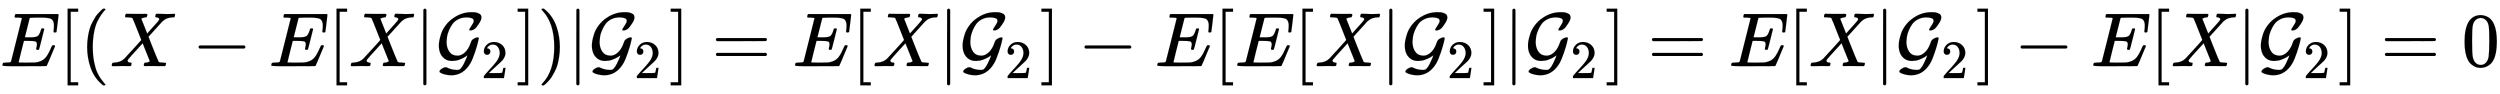
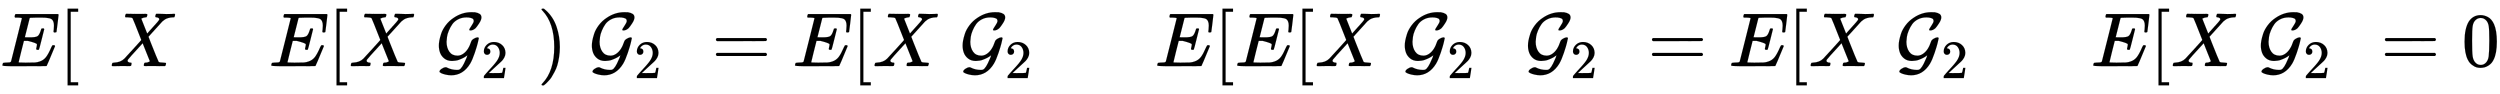
<svg xmlns="http://www.w3.org/2000/svg" xmlns:xlink="http://www.w3.org/1999/xlink" width="75.743ex" height="2.843ex" style="vertical-align: -0.838ex;" viewBox="0 -863.1 32611.3 1223.9" role="img" focusable="false" aria-labelledby="MathJax-SVG-1-Title">
  <title id="MathJax-SVG-1-Title">{\displaystyle E[(X-E[X|{\mathcal {G}}_{2}])|{\mathcal {G}}_{2}]=E[X|{\mathcal {G}}_{2}]-E[E[X|{\mathcal {G}}_{2}]|{\mathcal {G}}_{2}]=E[X|{\mathcal {G}}_{2}]-E[X|{\mathcal {G}}_{2}]=0}</title>
  <defs aria-hidden="true">
-     <path stroke-width="1" id="E1-MJMATHI-45" d="M492 213Q472 213 472 226Q472 230 477 250T482 285Q482 316 461 323T364 330H312Q311 328 277 192T243 52Q243 48 254 48T334 46Q428 46 458 48T518 61Q567 77 599 117T670 248Q680 270 683 272Q690 274 698 274Q718 274 718 261Q613 7 608 2Q605 0 322 0H133Q31 0 31 11Q31 13 34 25Q38 41 42 43T65 46Q92 46 125 49Q139 52 144 61Q146 66 215 342T285 622Q285 629 281 629Q273 632 228 634H197Q191 640 191 642T193 659Q197 676 203 680H757Q764 676 764 669Q764 664 751 557T737 447Q735 440 717 440H705Q698 445 698 453L701 476Q704 500 704 528Q704 558 697 578T678 609T643 625T596 632T532 634H485Q397 633 392 631Q388 629 386 622Q385 619 355 499T324 377Q347 376 372 376H398Q464 376 489 391T534 472Q538 488 540 490T557 493Q562 493 565 493T570 492T572 491T574 487T577 483L544 351Q511 218 508 216Q505 213 492 213Z" />
+     <path stroke-width="1" id="E1-MJMATHI-45" d="M492 213Q472 213 472 226Q472 230 477 250T482 285T364 330H312Q311 328 277 192T243 52Q243 48 254 48T334 46Q428 46 458 48T518 61Q567 77 599 117T670 248Q680 270 683 272Q690 274 698 274Q718 274 718 261Q613 7 608 2Q605 0 322 0H133Q31 0 31 11Q31 13 34 25Q38 41 42 43T65 46Q92 46 125 49Q139 52 144 61Q146 66 215 342T285 622Q285 629 281 629Q273 632 228 634H197Q191 640 191 642T193 659Q197 676 203 680H757Q764 676 764 669Q764 664 751 557T737 447Q735 440 717 440H705Q698 445 698 453L701 476Q704 500 704 528Q704 558 697 578T678 609T643 625T596 632T532 634H485Q397 633 392 631Q388 629 386 622Q385 619 355 499T324 377Q347 376 372 376H398Q464 376 489 391T534 472Q538 488 540 490T557 493Q562 493 565 493T570 492T572 491T574 487T577 483L544 351Q511 218 508 216Q505 213 492 213Z" />
    <path stroke-width="1" id="E1-MJMAIN-5B" d="M118 -250V750H255V710H158V-210H255V-250H118Z" />
-     <path stroke-width="1" id="E1-MJMAIN-28" d="M94 250Q94 319 104 381T127 488T164 576T202 643T244 695T277 729T302 750H315H319Q333 750 333 741Q333 738 316 720T275 667T226 581T184 443T167 250T184 58T225 -81T274 -167T316 -220T333 -241Q333 -250 318 -250H315H302L274 -226Q180 -141 137 -14T94 250Z" />
    <path stroke-width="1" id="E1-MJMATHI-58" d="M42 0H40Q26 0 26 11Q26 15 29 27Q33 41 36 43T55 46Q141 49 190 98Q200 108 306 224T411 342Q302 620 297 625Q288 636 234 637H206Q200 643 200 645T202 664Q206 677 212 683H226Q260 681 347 681Q380 681 408 681T453 682T473 682Q490 682 490 671Q490 670 488 658Q484 643 481 640T465 637Q434 634 411 620L488 426L541 485Q646 598 646 610Q646 628 622 635Q617 635 609 637Q594 637 594 648Q594 650 596 664Q600 677 606 683H618Q619 683 643 683T697 681T738 680Q828 680 837 683H845Q852 676 852 672Q850 647 840 637H824Q790 636 763 628T722 611T698 593L687 584Q687 585 592 480L505 384Q505 383 536 304T601 142T638 56Q648 47 699 46Q734 46 734 37Q734 35 732 23Q728 7 725 4T711 1Q708 1 678 1T589 2Q528 2 496 2T461 1Q444 1 444 10Q444 11 446 25Q448 35 450 39T455 44T464 46T480 47T506 54Q523 62 523 64Q522 64 476 181L429 299Q241 95 236 84Q232 76 232 72Q232 53 261 47Q262 47 267 47T273 46Q276 46 277 46T280 45T283 42T284 35Q284 26 282 19Q279 6 276 4T261 1Q258 1 243 1T201 2T142 2Q64 2 42 0Z" />
-     <path stroke-width="1" id="E1-MJMAIN-2212" d="M84 237T84 250T98 270H679Q694 262 694 250T679 230H98Q84 237 84 250Z" />
-     <path stroke-width="1" id="E1-MJMAIN-7C" d="M139 -249H137Q125 -249 119 -235V251L120 737Q130 750 139 750Q152 750 159 735V-235Q151 -249 141 -249H139Z" />
    <path stroke-width="1" id="E1-MJCAL-47" d="M216 68Q155 68 115 100T59 177T44 273Q44 299 50 333T73 421T133 533T239 632Q346 704 466 704Q508 704 515 703Q555 696 577 681T599 635Q599 605 570 560T523 496Q490 466 455 466Q440 466 440 475T469 526T499 589Q499 605 489 617Q460 636 403 636Q343 636 295 611T220 548T174 464T150 382T144 318Q144 241 180 189T287 137Q325 137 359 160Q428 205 466 322Q472 342 501 359T551 376Q557 376 560 373T564 368L565 365Q560 341 551 302T512 173T451 31Q359 -119 204 -119Q163 -118 127 -109T74 -91T53 -77Q52 -75 52 -71Q52 -54 79 -35T132 -14H140L151 -19Q210 -49 281 -49H289Q312 -49 329 -31Q351 -7 372 36T405 109T416 142L408 136Q401 131 392 125T369 111T338 96T303 82T261 72T216 68Z" />
    <path stroke-width="1" id="E1-MJMAIN-32" d="M109 429Q82 429 66 447T50 491Q50 562 103 614T235 666Q326 666 387 610T449 465Q449 422 429 383T381 315T301 241Q265 210 201 149L142 93L218 92Q375 92 385 97Q392 99 409 186V189H449V186Q448 183 436 95T421 3V0H50V19V31Q50 38 56 46T86 81Q115 113 136 137Q145 147 170 174T204 211T233 244T261 278T284 308T305 340T320 369T333 401T340 431T343 464Q343 527 309 573T212 619Q179 619 154 602T119 569T109 550Q109 549 114 549Q132 549 151 535T170 489Q170 464 154 447T109 429Z" />
-     <path stroke-width="1" id="E1-MJMAIN-5D" d="M22 710V750H159V-250H22V-210H119V710H22Z" />
    <path stroke-width="1" id="E1-MJMAIN-29" d="M60 749L64 750Q69 750 74 750H86L114 726Q208 641 251 514T294 250Q294 182 284 119T261 12T224 -76T186 -143T145 -194T113 -227T90 -246Q87 -249 86 -250H74Q66 -250 63 -250T58 -247T55 -238Q56 -237 66 -225Q221 -64 221 250T66 725Q56 737 55 738Q55 746 60 749Z" />
    <path stroke-width="1" id="E1-MJMAIN-3D" d="M56 347Q56 360 70 367H707Q722 359 722 347Q722 336 708 328L390 327H72Q56 332 56 347ZM56 153Q56 168 72 173H708Q722 163 722 153Q722 140 707 133H70Q56 140 56 153Z" />
    <path stroke-width="1" id="E1-MJMAIN-30" d="M96 585Q152 666 249 666Q297 666 345 640T423 548Q460 465 460 320Q460 165 417 83Q397 41 362 16T301 -15T250 -22Q224 -22 198 -16T137 16T82 83Q39 165 39 320Q39 494 96 585ZM321 597Q291 629 250 629Q208 629 178 597Q153 571 145 525T137 333Q137 175 145 125T181 46Q209 16 250 16Q290 16 318 46Q347 76 354 130T362 333Q362 478 354 524T321 597Z" />
  </defs>
  <g stroke="currentColor" fill="currentColor" stroke-width="0" transform="matrix(1 0 0 -1 0 0)" aria-hidden="true">
    <use xlink:href="#E1-MJMATHI-45" x="0" y="0" />
    <use xlink:href="#E1-MJMAIN-5B" x="764" y="0" />
    <use xlink:href="#E1-MJMAIN-28" x="1043" y="0" />
    <use xlink:href="#E1-MJMATHI-58" x="1432" y="0" />
    <use xlink:href="#E1-MJMAIN-2212" x="2507" y="0" />
    <use xlink:href="#E1-MJMATHI-45" x="3507" y="0" />
    <use xlink:href="#E1-MJMAIN-5B" x="4272" y="0" />
    <use xlink:href="#E1-MJMATHI-58" x="4550" y="0" />
    <use xlink:href="#E1-MJMAIN-7C" x="5403" y="0" />
    <g transform="translate(5681,0)">
      <use xlink:href="#E1-MJCAL-47" x="0" y="0" />
      <use transform="scale(0.707)" xlink:href="#E1-MJMAIN-32" x="842" y="-220" />
    </g>
    <use xlink:href="#E1-MJMAIN-5D" x="6731" y="0" />
    <use xlink:href="#E1-MJMAIN-29" x="7009" y="0" />
    <use xlink:href="#E1-MJMAIN-7C" x="7399" y="0" />
    <g transform="translate(7677,0)">
      <use xlink:href="#E1-MJCAL-47" x="0" y="0" />
      <use transform="scale(0.707)" xlink:href="#E1-MJMAIN-32" x="842" y="-220" />
    </g>
    <use xlink:href="#E1-MJMAIN-5D" x="8727" y="0" />
    <use xlink:href="#E1-MJMAIN-3D" x="9283" y="0" />
    <use xlink:href="#E1-MJMATHI-45" x="10339" y="0" />
    <use xlink:href="#E1-MJMAIN-5B" x="11104" y="0" />
    <use xlink:href="#E1-MJMATHI-58" x="11382" y="0" />
    <use xlink:href="#E1-MJMAIN-7C" x="12235" y="0" />
    <g transform="translate(12513,0)">
      <use xlink:href="#E1-MJCAL-47" x="0" y="0" />
      <use transform="scale(0.707)" xlink:href="#E1-MJMAIN-32" x="842" y="-220" />
    </g>
    <use xlink:href="#E1-MJMAIN-5D" x="13563" y="0" />
    <use xlink:href="#E1-MJMAIN-2212" x="14063" y="0" />
    <use xlink:href="#E1-MJMATHI-45" x="15064" y="0" />
    <use xlink:href="#E1-MJMAIN-5B" x="15829" y="0" />
    <use xlink:href="#E1-MJMATHI-45" x="16107" y="0" />
    <use xlink:href="#E1-MJMAIN-5B" x="16872" y="0" />
    <use xlink:href="#E1-MJMATHI-58" x="17150" y="0" />
    <use xlink:href="#E1-MJMAIN-7C" x="18003" y="0" />
    <g transform="translate(18281,0)">
      <use xlink:href="#E1-MJCAL-47" x="0" y="0" />
      <use transform="scale(0.707)" xlink:href="#E1-MJMAIN-32" x="842" y="-220" />
    </g>
    <use xlink:href="#E1-MJMAIN-5D" x="19331" y="0" />
    <use xlink:href="#E1-MJMAIN-7C" x="19609" y="0" />
    <g transform="translate(19888,0)">
      <use xlink:href="#E1-MJCAL-47" x="0" y="0" />
      <use transform="scale(0.707)" xlink:href="#E1-MJMAIN-32" x="842" y="-220" />
    </g>
    <use xlink:href="#E1-MJMAIN-5D" x="20937" y="0" />
    <use xlink:href="#E1-MJMAIN-3D" x="21493" y="0" />
    <use xlink:href="#E1-MJMATHI-45" x="22550" y="0" />
    <use xlink:href="#E1-MJMAIN-5B" x="23314" y="0" />
    <use xlink:href="#E1-MJMATHI-58" x="23593" y="0" />
    <use xlink:href="#E1-MJMAIN-7C" x="24445" y="0" />
    <g transform="translate(24724,0)">
      <use xlink:href="#E1-MJCAL-47" x="0" y="0" />
      <use transform="scale(0.707)" xlink:href="#E1-MJMAIN-32" x="842" y="-220" />
    </g>
    <use xlink:href="#E1-MJMAIN-5D" x="25773" y="0" />
    <use xlink:href="#E1-MJMAIN-2212" x="26274" y="0" />
    <use xlink:href="#E1-MJMATHI-45" x="27274" y="0" />
    <use xlink:href="#E1-MJMAIN-5B" x="28039" y="0" />
    <use xlink:href="#E1-MJMATHI-58" x="28317" y="0" />
    <use xlink:href="#E1-MJMAIN-7C" x="29170" y="0" />
    <g transform="translate(29448,0)">
      <use xlink:href="#E1-MJCAL-47" x="0" y="0" />
      <use transform="scale(0.707)" xlink:href="#E1-MJMAIN-32" x="842" y="-220" />
    </g>
    <use xlink:href="#E1-MJMAIN-5D" x="30498" y="0" />
    <use xlink:href="#E1-MJMAIN-3D" x="31054" y="0" />
    <use xlink:href="#E1-MJMAIN-30" x="32110" y="0" />
  </g>
</svg>